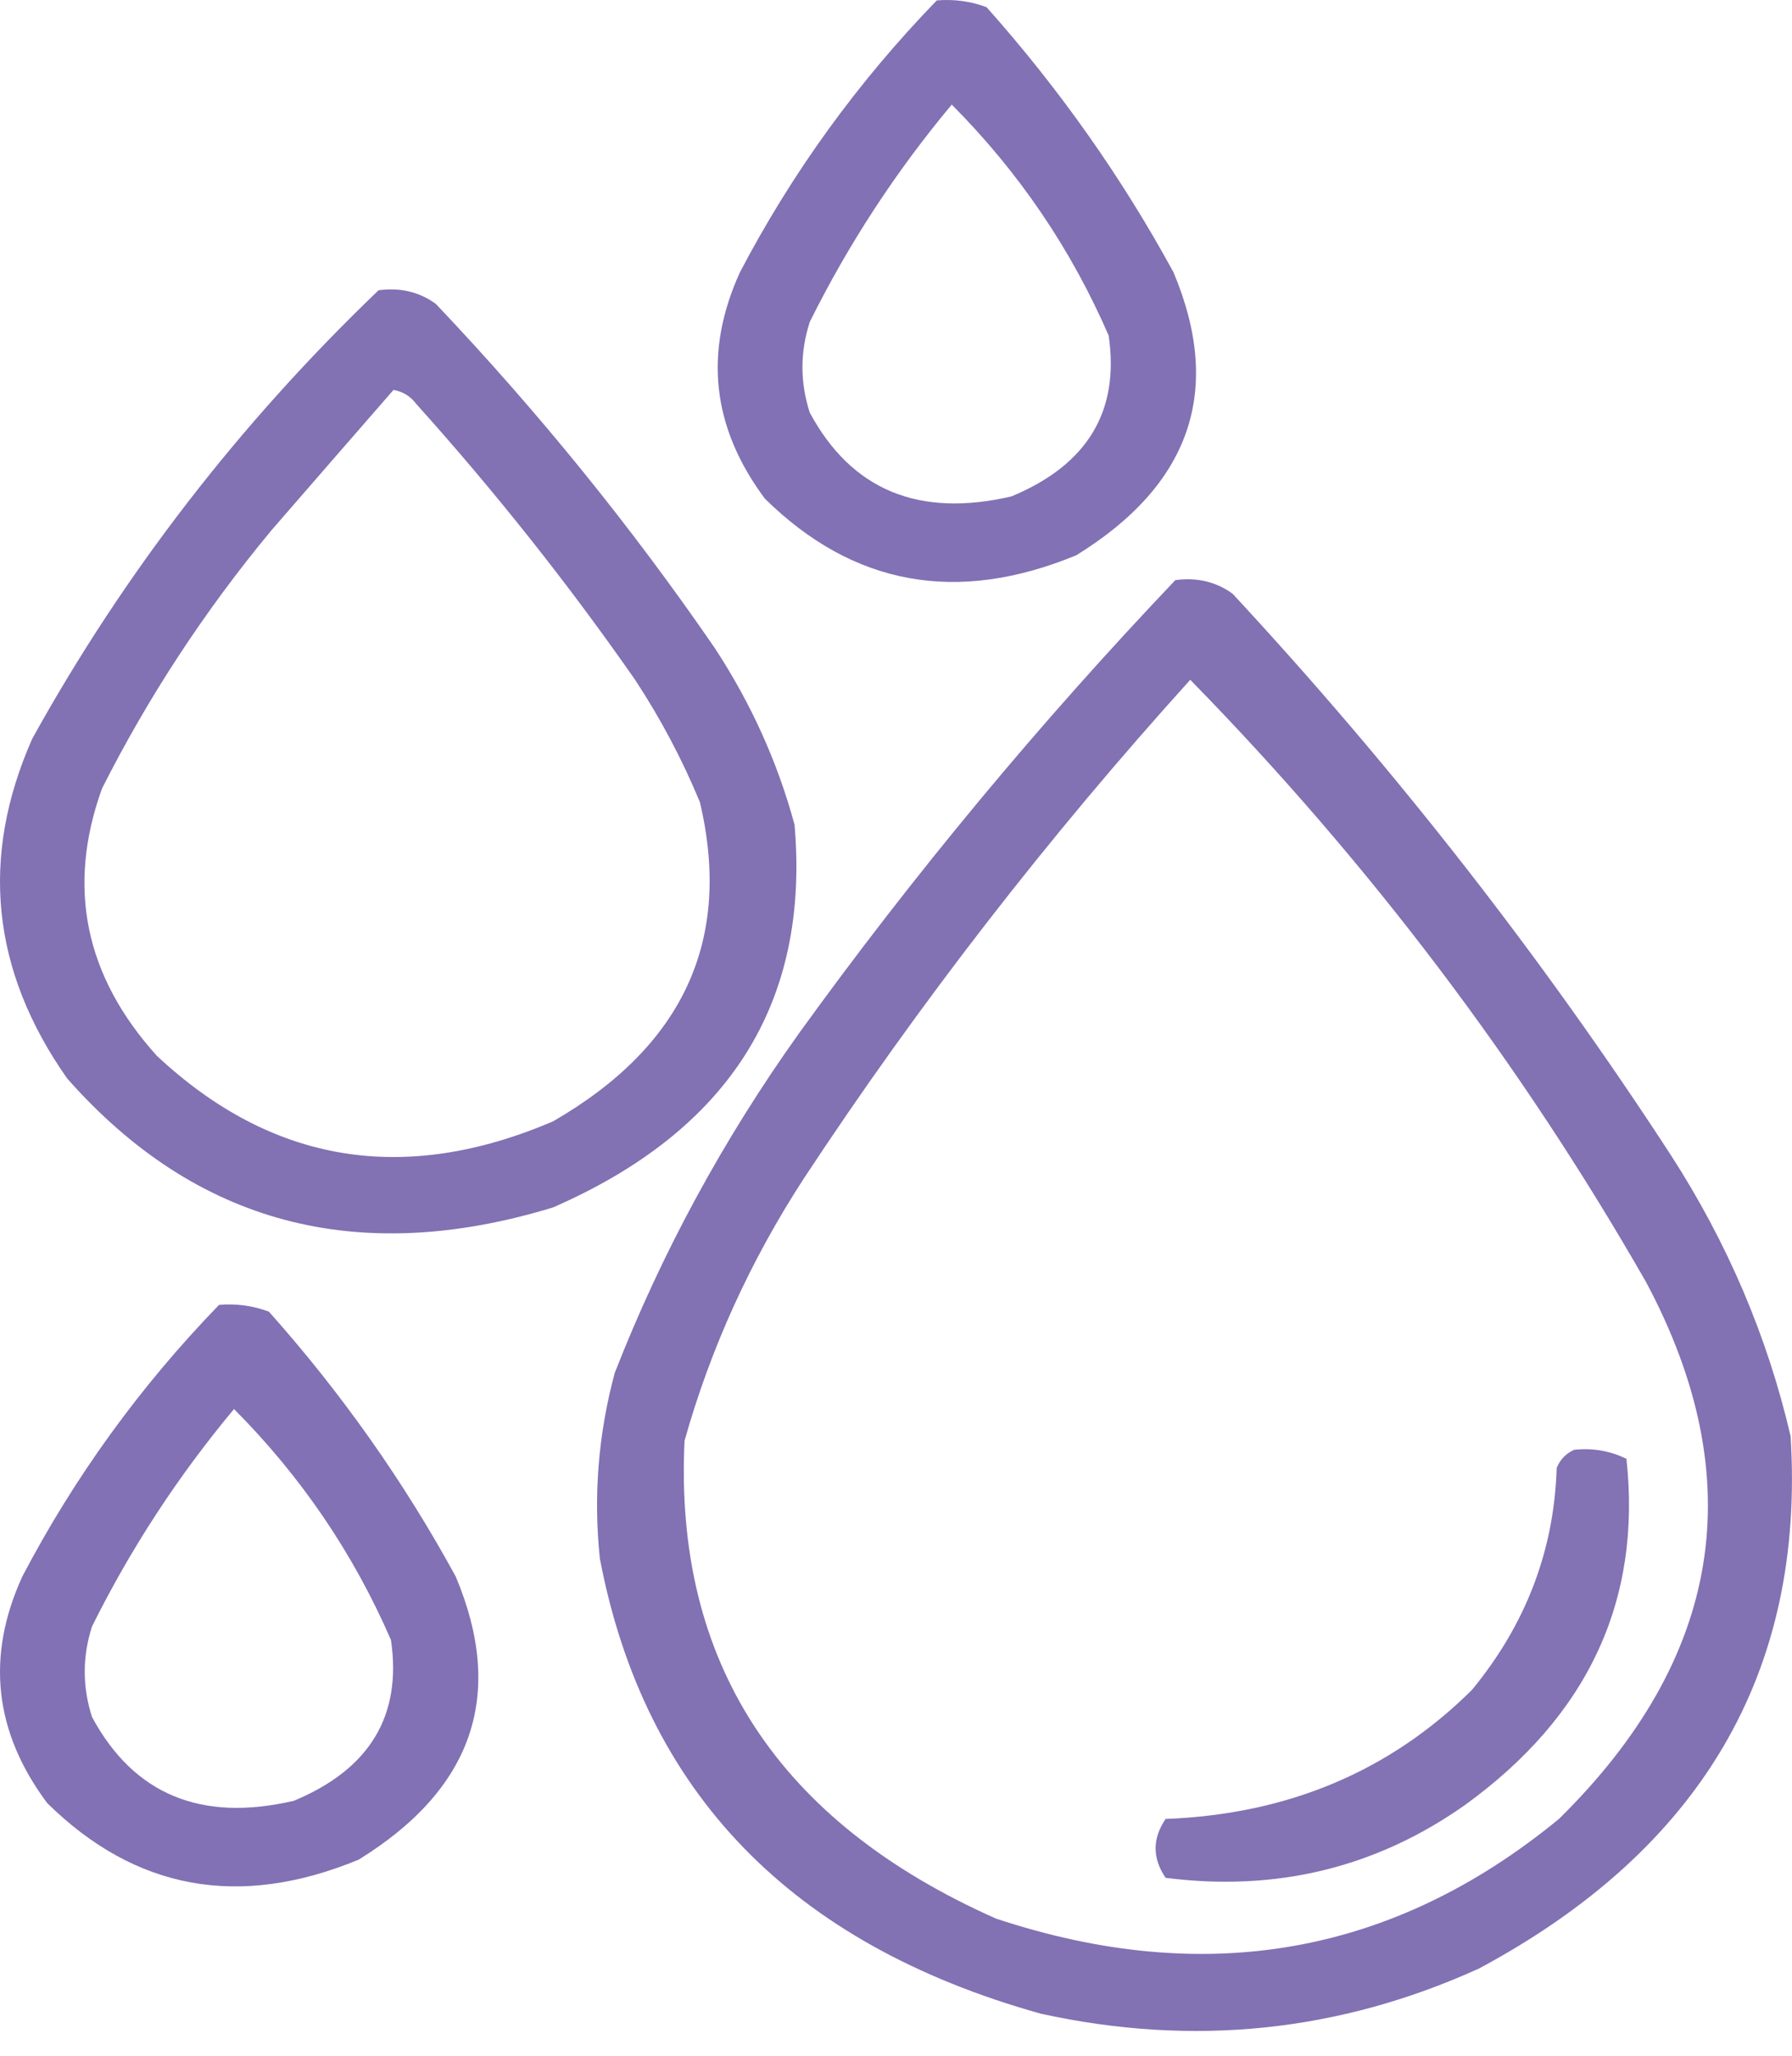
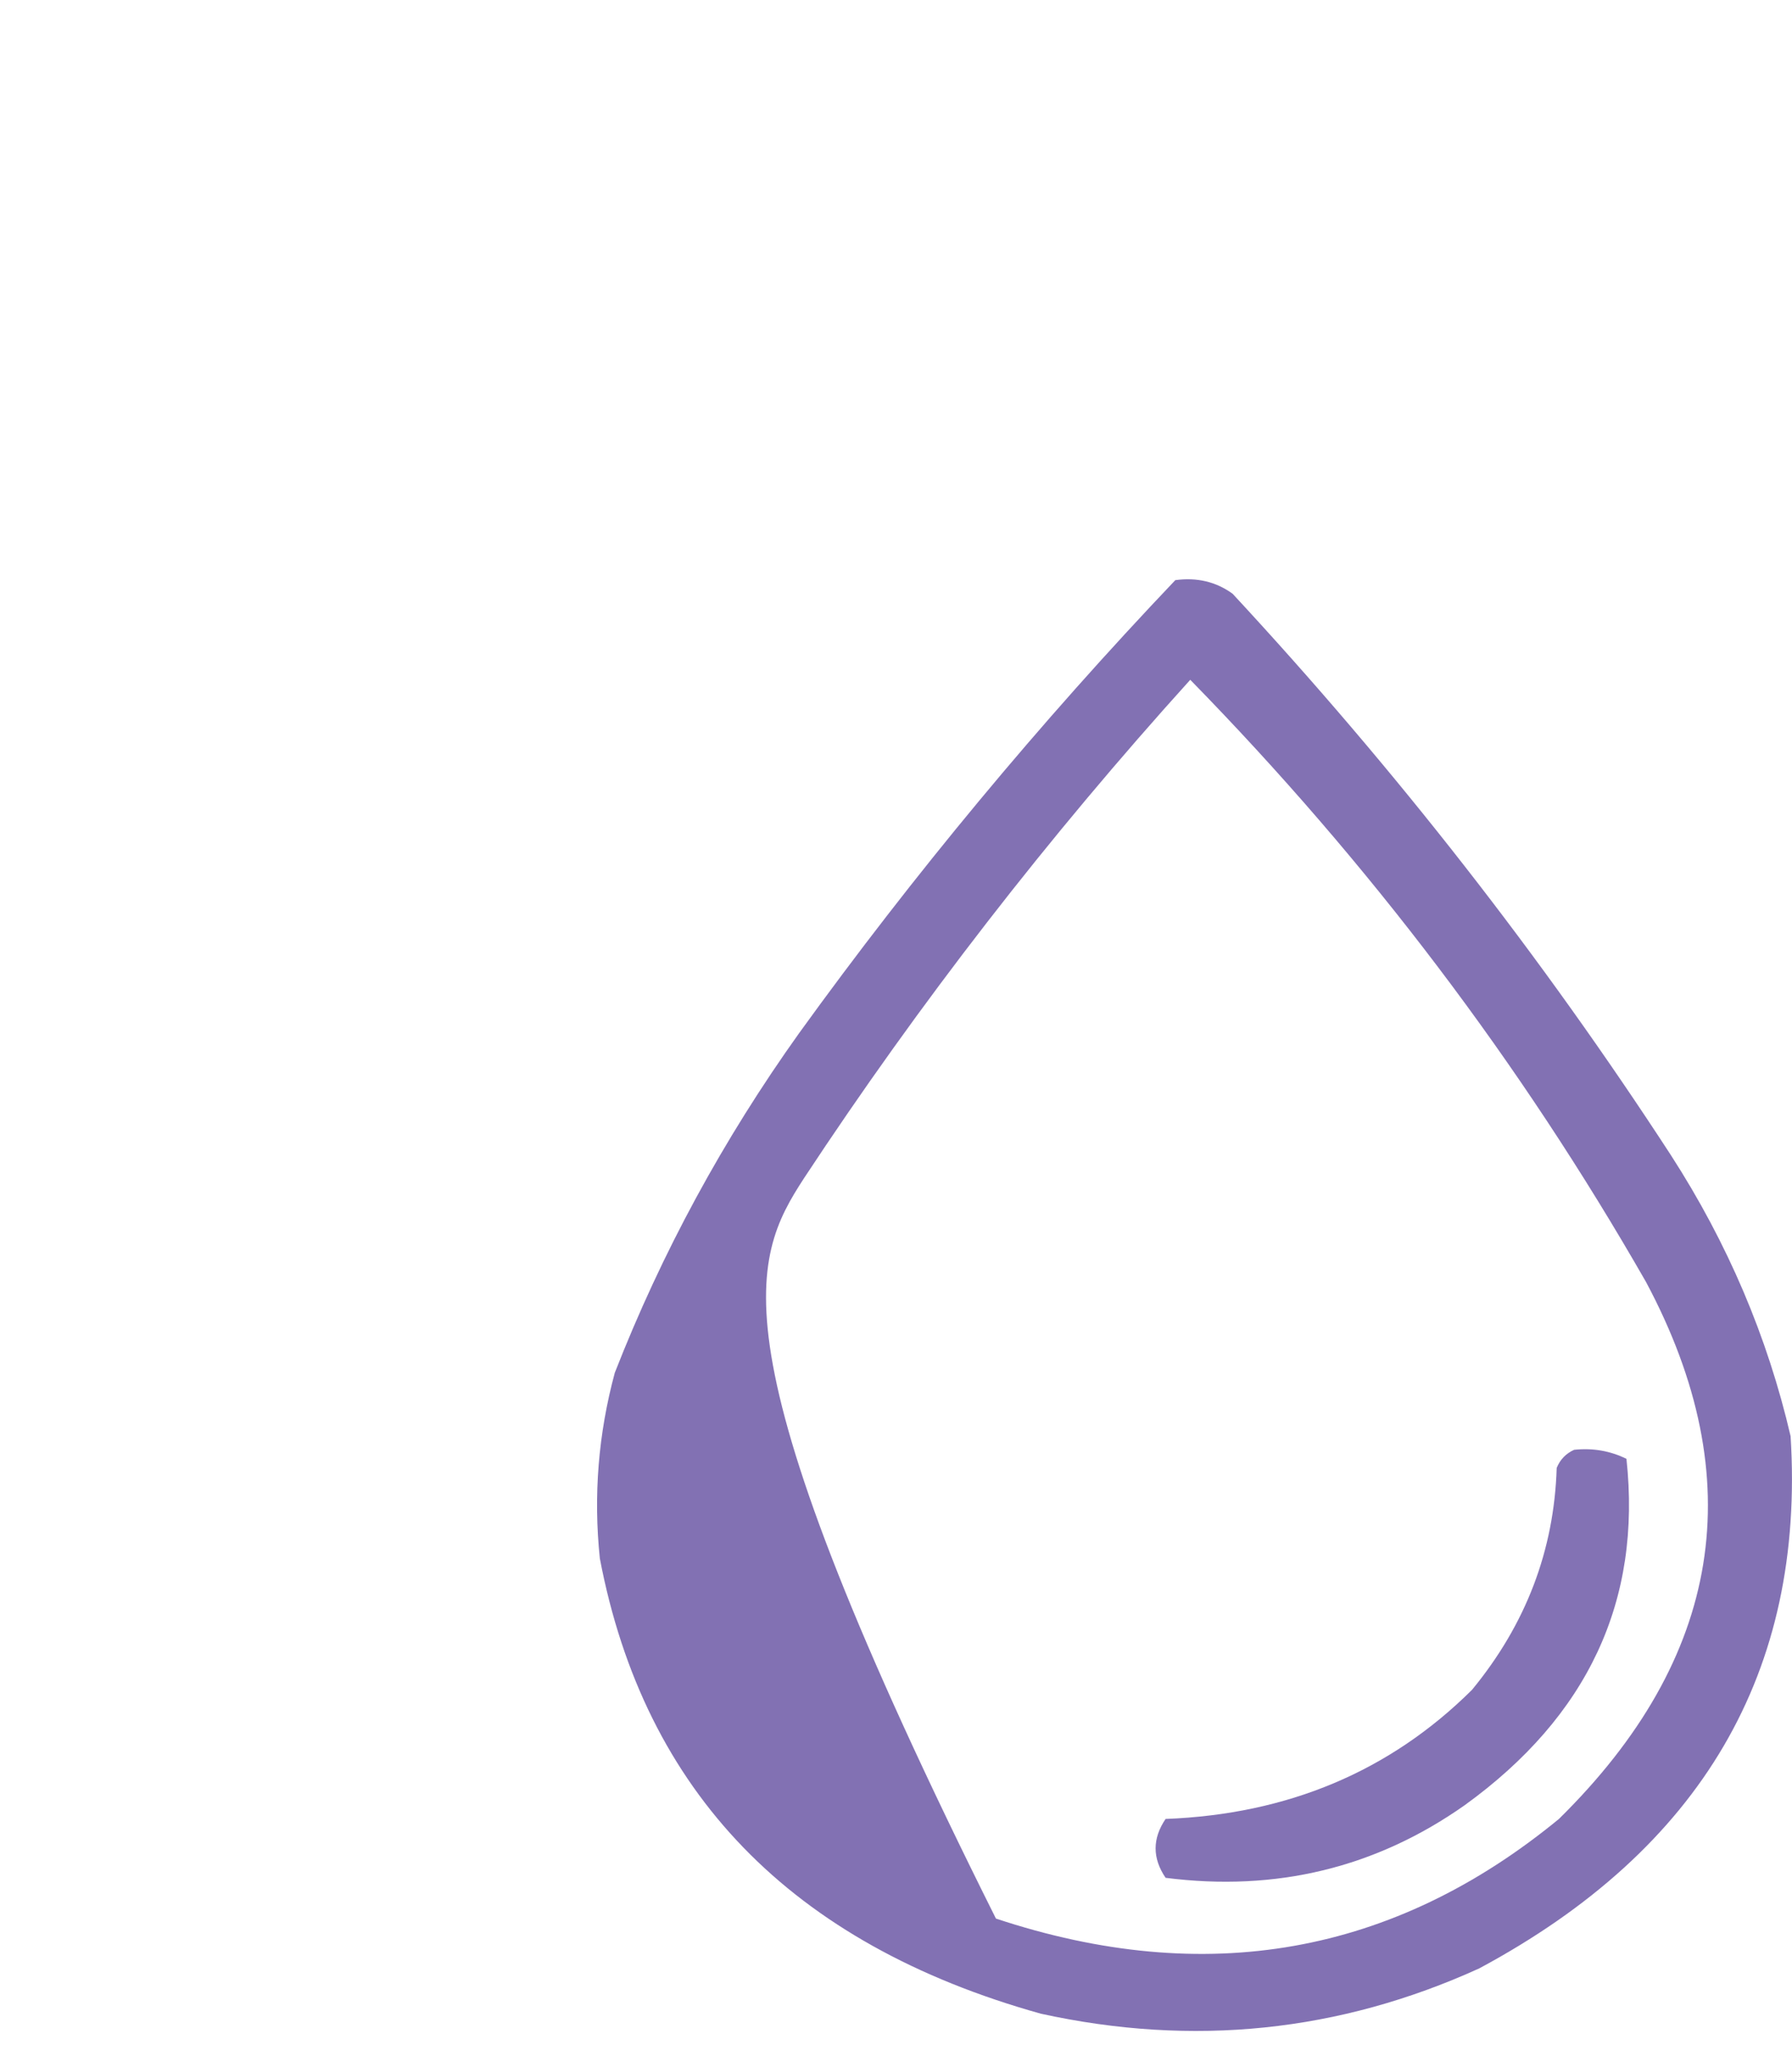
<svg xmlns="http://www.w3.org/2000/svg" width="68" height="78" viewBox="0 0 68 78" fill="none">
-   <path opacity="0.928" fill-rule="evenodd" clip-rule="evenodd" d="M35.547 0.016C36.205 -0.039 36.835 0.047 37.438 0.274C40.202 3.377 42.565 6.728 44.528 10.327C46.414 14.807 45.185 18.387 40.841 21.068C36.313 22.936 32.375 22.221 29.025 18.92C27.011 16.221 26.696 13.357 28.08 10.327C30.059 6.549 32.548 3.111 35.547 0.016ZM36.115 3.968C38.661 6.527 40.646 9.449 42.07 12.733C42.492 15.604 41.264 17.637 38.383 18.834C34.863 19.654 32.311 18.594 30.727 15.655C30.358 14.506 30.358 13.361 30.727 12.217C32.189 9.27 33.985 6.52 36.115 3.968Z" fill="#7967AE" />
-   <path opacity="0.931" fill-rule="evenodd" clip-rule="evenodd" d="M14.364 11.014C15.184 10.902 15.909 11.074 16.538 11.53C20.436 15.639 23.965 19.992 27.125 24.591C28.501 26.691 29.51 28.925 30.15 31.293C30.734 38.052 27.678 42.892 20.98 45.815C13.563 48.073 7.419 46.44 2.547 40.917C-0.328 36.826 -0.769 32.53 1.224 28.028C4.701 21.751 9.081 16.08 14.364 11.014ZM14.931 14.795C15.284 14.857 15.568 15.028 15.781 15.31C18.786 18.653 21.559 22.147 24.1 25.794C25.071 27.272 25.89 28.819 26.558 30.434C27.794 35.655 25.935 39.694 20.98 42.55C15.322 44.969 10.312 44.139 5.95 40.058C3.217 37.029 2.524 33.649 3.871 29.918C5.631 26.432 7.774 23.166 10.299 20.122C11.844 18.341 13.388 16.566 14.931 14.795Z" fill="#7967AE" />
-   <path opacity="0.927" fill-rule="evenodd" clip-rule="evenodd" d="M44.599 22.012C45.419 21.9 46.144 22.072 46.773 22.528C52.969 29.208 58.514 36.312 63.41 43.838C65.559 47.171 67.071 50.722 67.947 54.493C68.503 63.43 64.564 70.161 56.131 74.686C50.823 77.1 45.277 77.673 39.494 76.404C30.031 73.76 24.453 68.003 22.762 59.133C22.514 56.751 22.703 54.403 23.329 52.087C25.111 47.531 27.442 43.235 30.325 39.198C34.675 33.174 39.433 27.445 44.599 22.012ZM45.166 25.793C51.948 32.725 57.714 40.344 62.465 48.65C66.455 56.129 65.352 62.918 59.156 69.015C52.874 74.177 45.753 75.437 37.792 72.795C29.514 69.119 25.575 63.075 25.976 54.665C26.966 51.147 28.479 47.824 30.514 44.697C34.888 38.059 39.772 31.758 45.166 25.793Z" fill="#7967AE" />
-   <path opacity="0.928" fill-rule="evenodd" clip-rule="evenodd" d="M8.313 49.509C8.971 49.455 9.601 49.541 10.204 49.767C12.968 52.87 15.331 56.221 17.294 59.82C19.18 64.3 17.951 67.881 13.607 70.561C9.079 72.43 5.14 71.714 1.791 68.413C-0.223 65.714 -0.538 62.85 0.845 59.82C2.825 56.042 5.314 52.605 8.313 49.509ZM8.88 53.462C11.427 56.021 13.412 58.942 14.836 62.226C15.258 65.097 14.029 67.13 11.149 68.327C7.629 69.147 5.077 68.087 3.492 65.148C3.123 64 3.123 62.854 3.492 61.711C4.955 58.763 6.751 56.014 8.88 53.462Z" fill="#7967AE" />
+   <path opacity="0.927" fill-rule="evenodd" clip-rule="evenodd" d="M44.599 22.012C45.419 21.9 46.144 22.072 46.773 22.528C52.969 29.208 58.514 36.312 63.41 43.838C65.559 47.171 67.071 50.722 67.947 54.493C68.503 63.43 64.564 70.161 56.131 74.686C50.823 77.1 45.277 77.673 39.494 76.404C30.031 73.76 24.453 68.003 22.762 59.133C22.514 56.751 22.703 54.403 23.329 52.087C25.111 47.531 27.442 43.235 30.325 39.198C34.675 33.174 39.433 27.445 44.599 22.012ZM45.166 25.793C51.948 32.725 57.714 40.344 62.465 48.65C66.455 56.129 65.352 62.918 59.156 69.015C52.874 74.177 45.753 75.437 37.792 72.795C26.966 51.147 28.479 47.824 30.514 44.697C34.888 38.059 39.772 31.758 45.166 25.793Z" fill="#7967AE" />
  <path opacity="0.925" fill-rule="evenodd" clip-rule="evenodd" d="M59.733 55.009C60.443 54.935 61.105 55.049 61.718 55.352C62.302 60.737 60.254 65.119 55.573 68.499C52.205 70.868 48.424 71.785 44.23 71.249C43.725 70.504 43.725 69.759 44.23 69.015C48.87 68.839 52.746 67.206 55.857 64.117C57.902 61.633 58.974 58.826 59.071 55.696C59.201 55.378 59.422 55.149 59.733 55.009Z" fill="#7967AE" />
</svg>